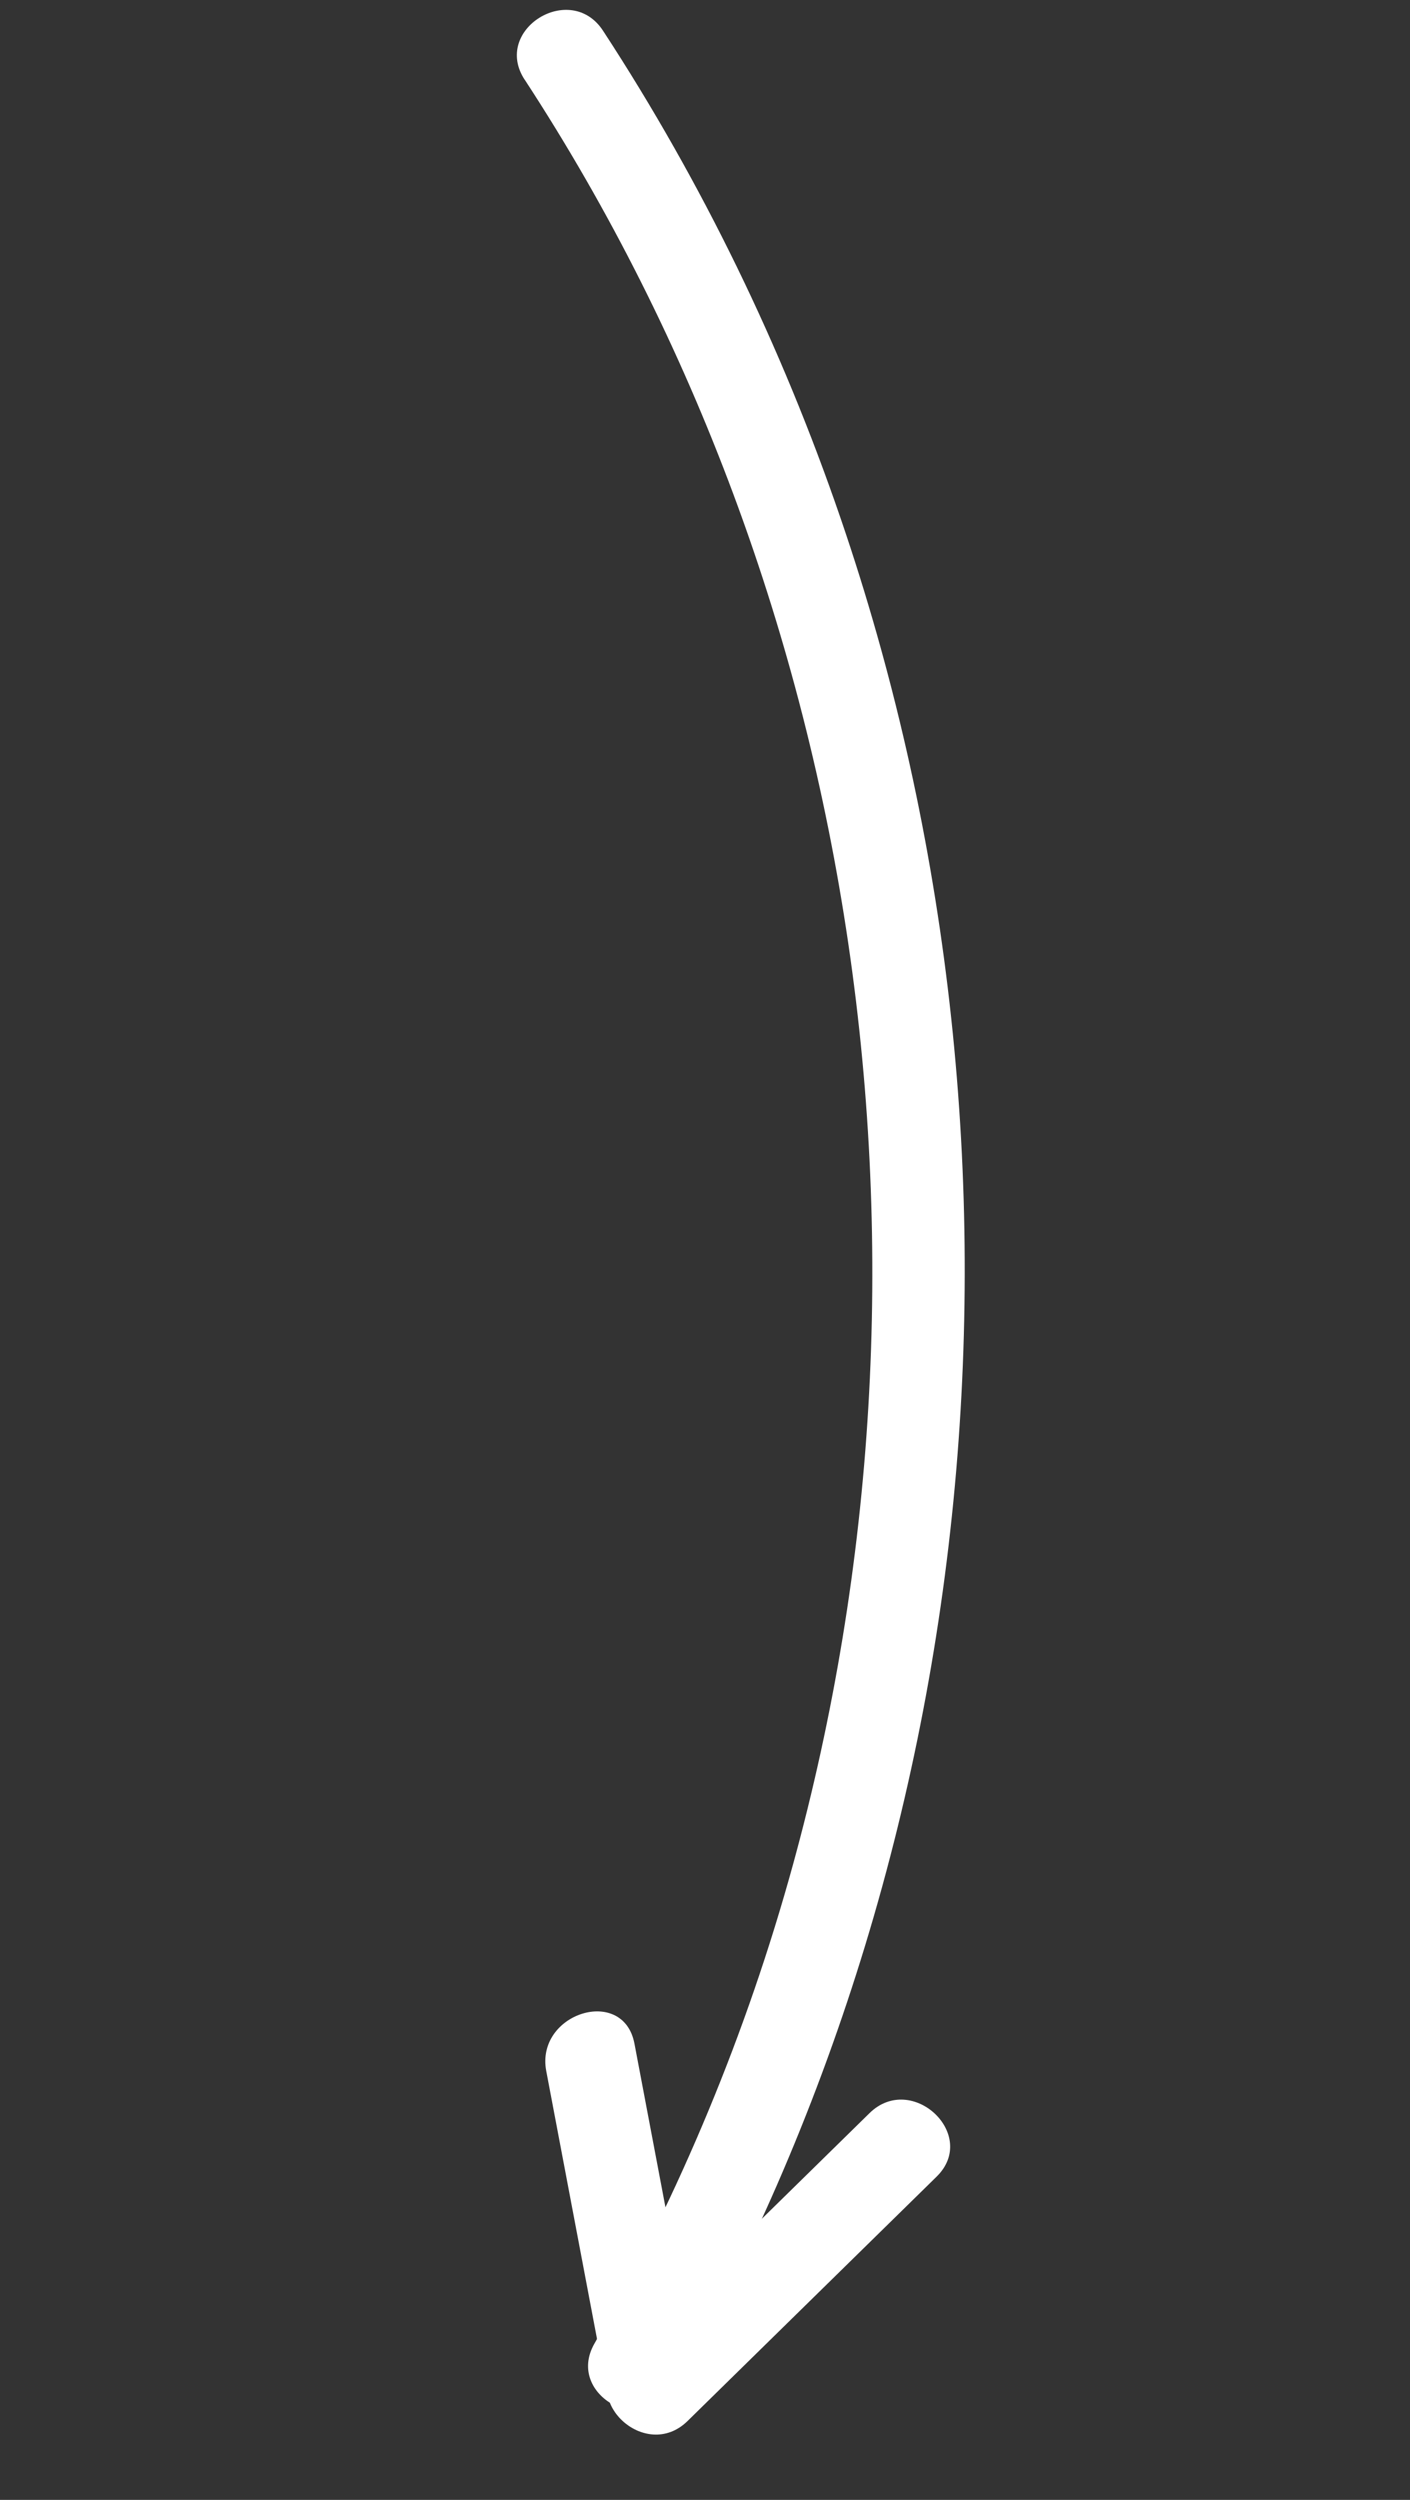
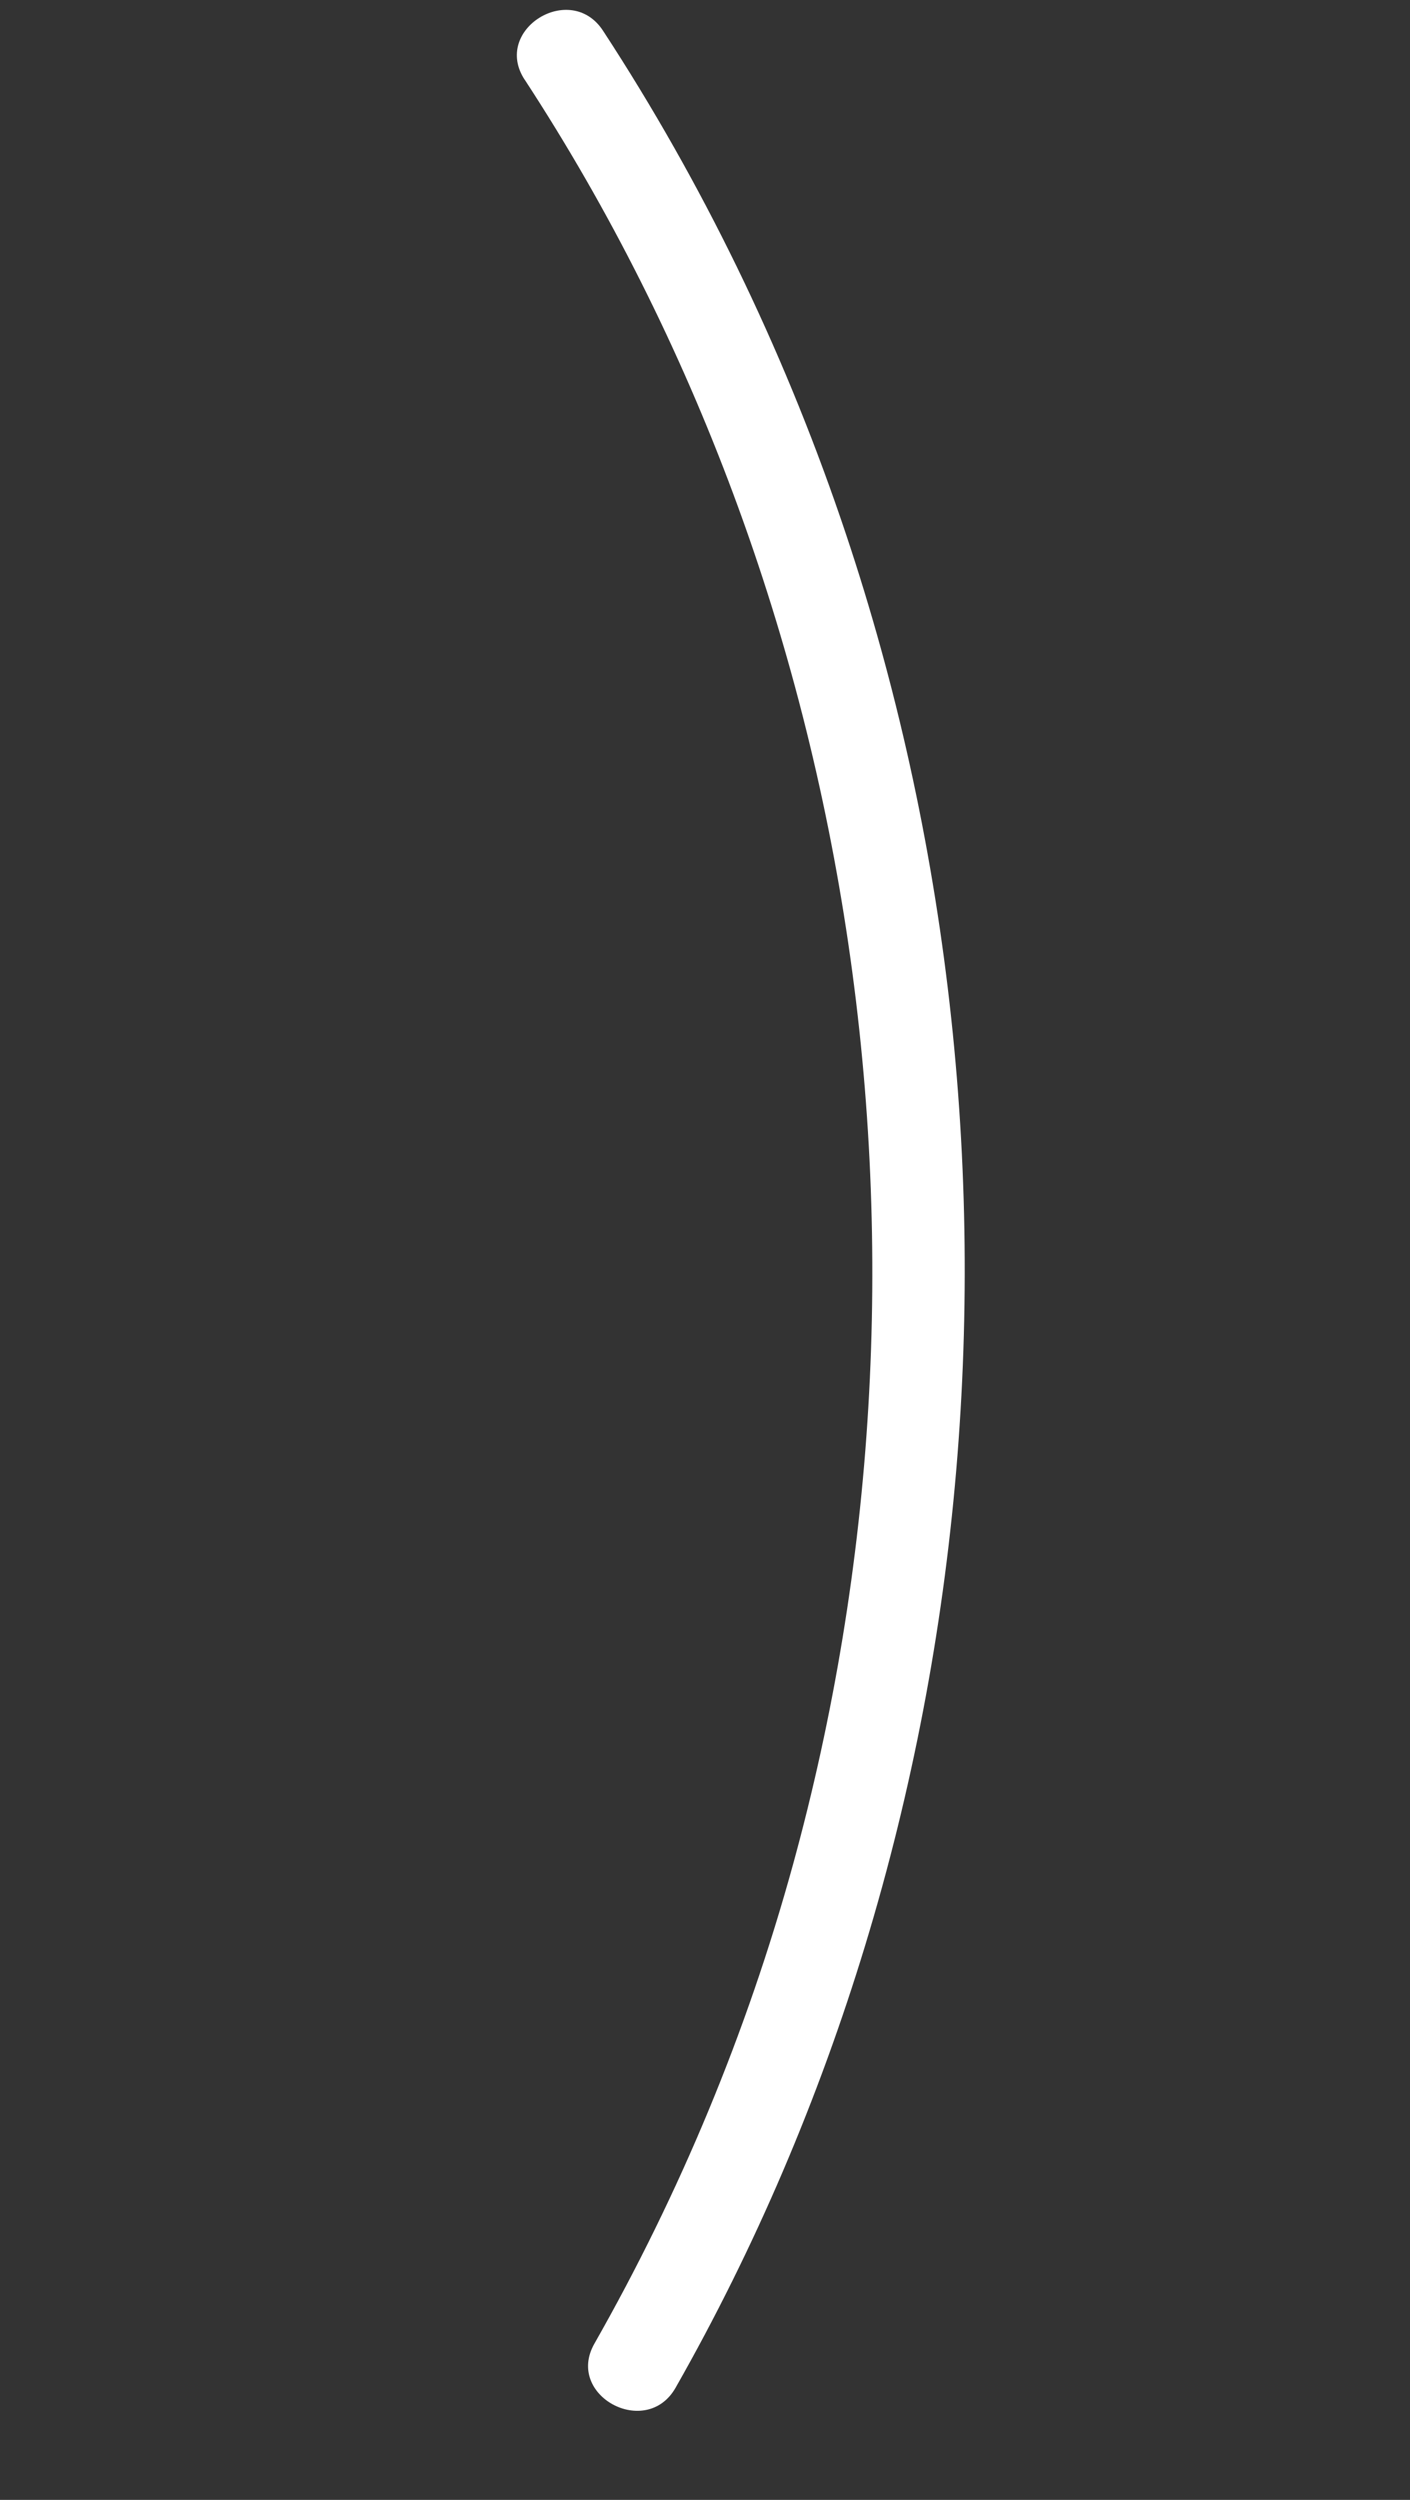
<svg xmlns="http://www.w3.org/2000/svg" width="57" height="101" viewBox="0 0 57 101" fill="none">
  <rect x="0" y="0" width="57" height="101" fill="#333333" stroke="none" />
  <path d="M21.21 3.217C34.984 24.289 38.712 51.171 32.048 75.366C30.186 82.122 27.492 88.6 24.028 94.689C22.838 96.783 26.125 98.553 27.311 96.468C40.223 73.778 42.427 45.553 33.976 20.923C31.601 13.999 28.382 7.366 24.376 1.239C23.059 -0.771 19.892 1.2 21.207 3.216L21.21 3.217Z" fill="white" />
-   <path d="M35.149 85.376L25.08 95.249C23.361 96.936 26.084 99.492 27.795 97.813L37.863 87.94C39.582 86.253 36.86 83.697 35.149 85.376Z" fill="white" />
-   <path d="M22.083 83.675C22.851 87.72 23.616 91.767 24.384 95.812C24.832 98.167 28.394 97.044 27.949 94.703C27.181 90.658 26.416 86.611 25.648 82.566C25.2 80.211 21.638 81.334 22.083 83.675Z" fill="white" />
</svg>